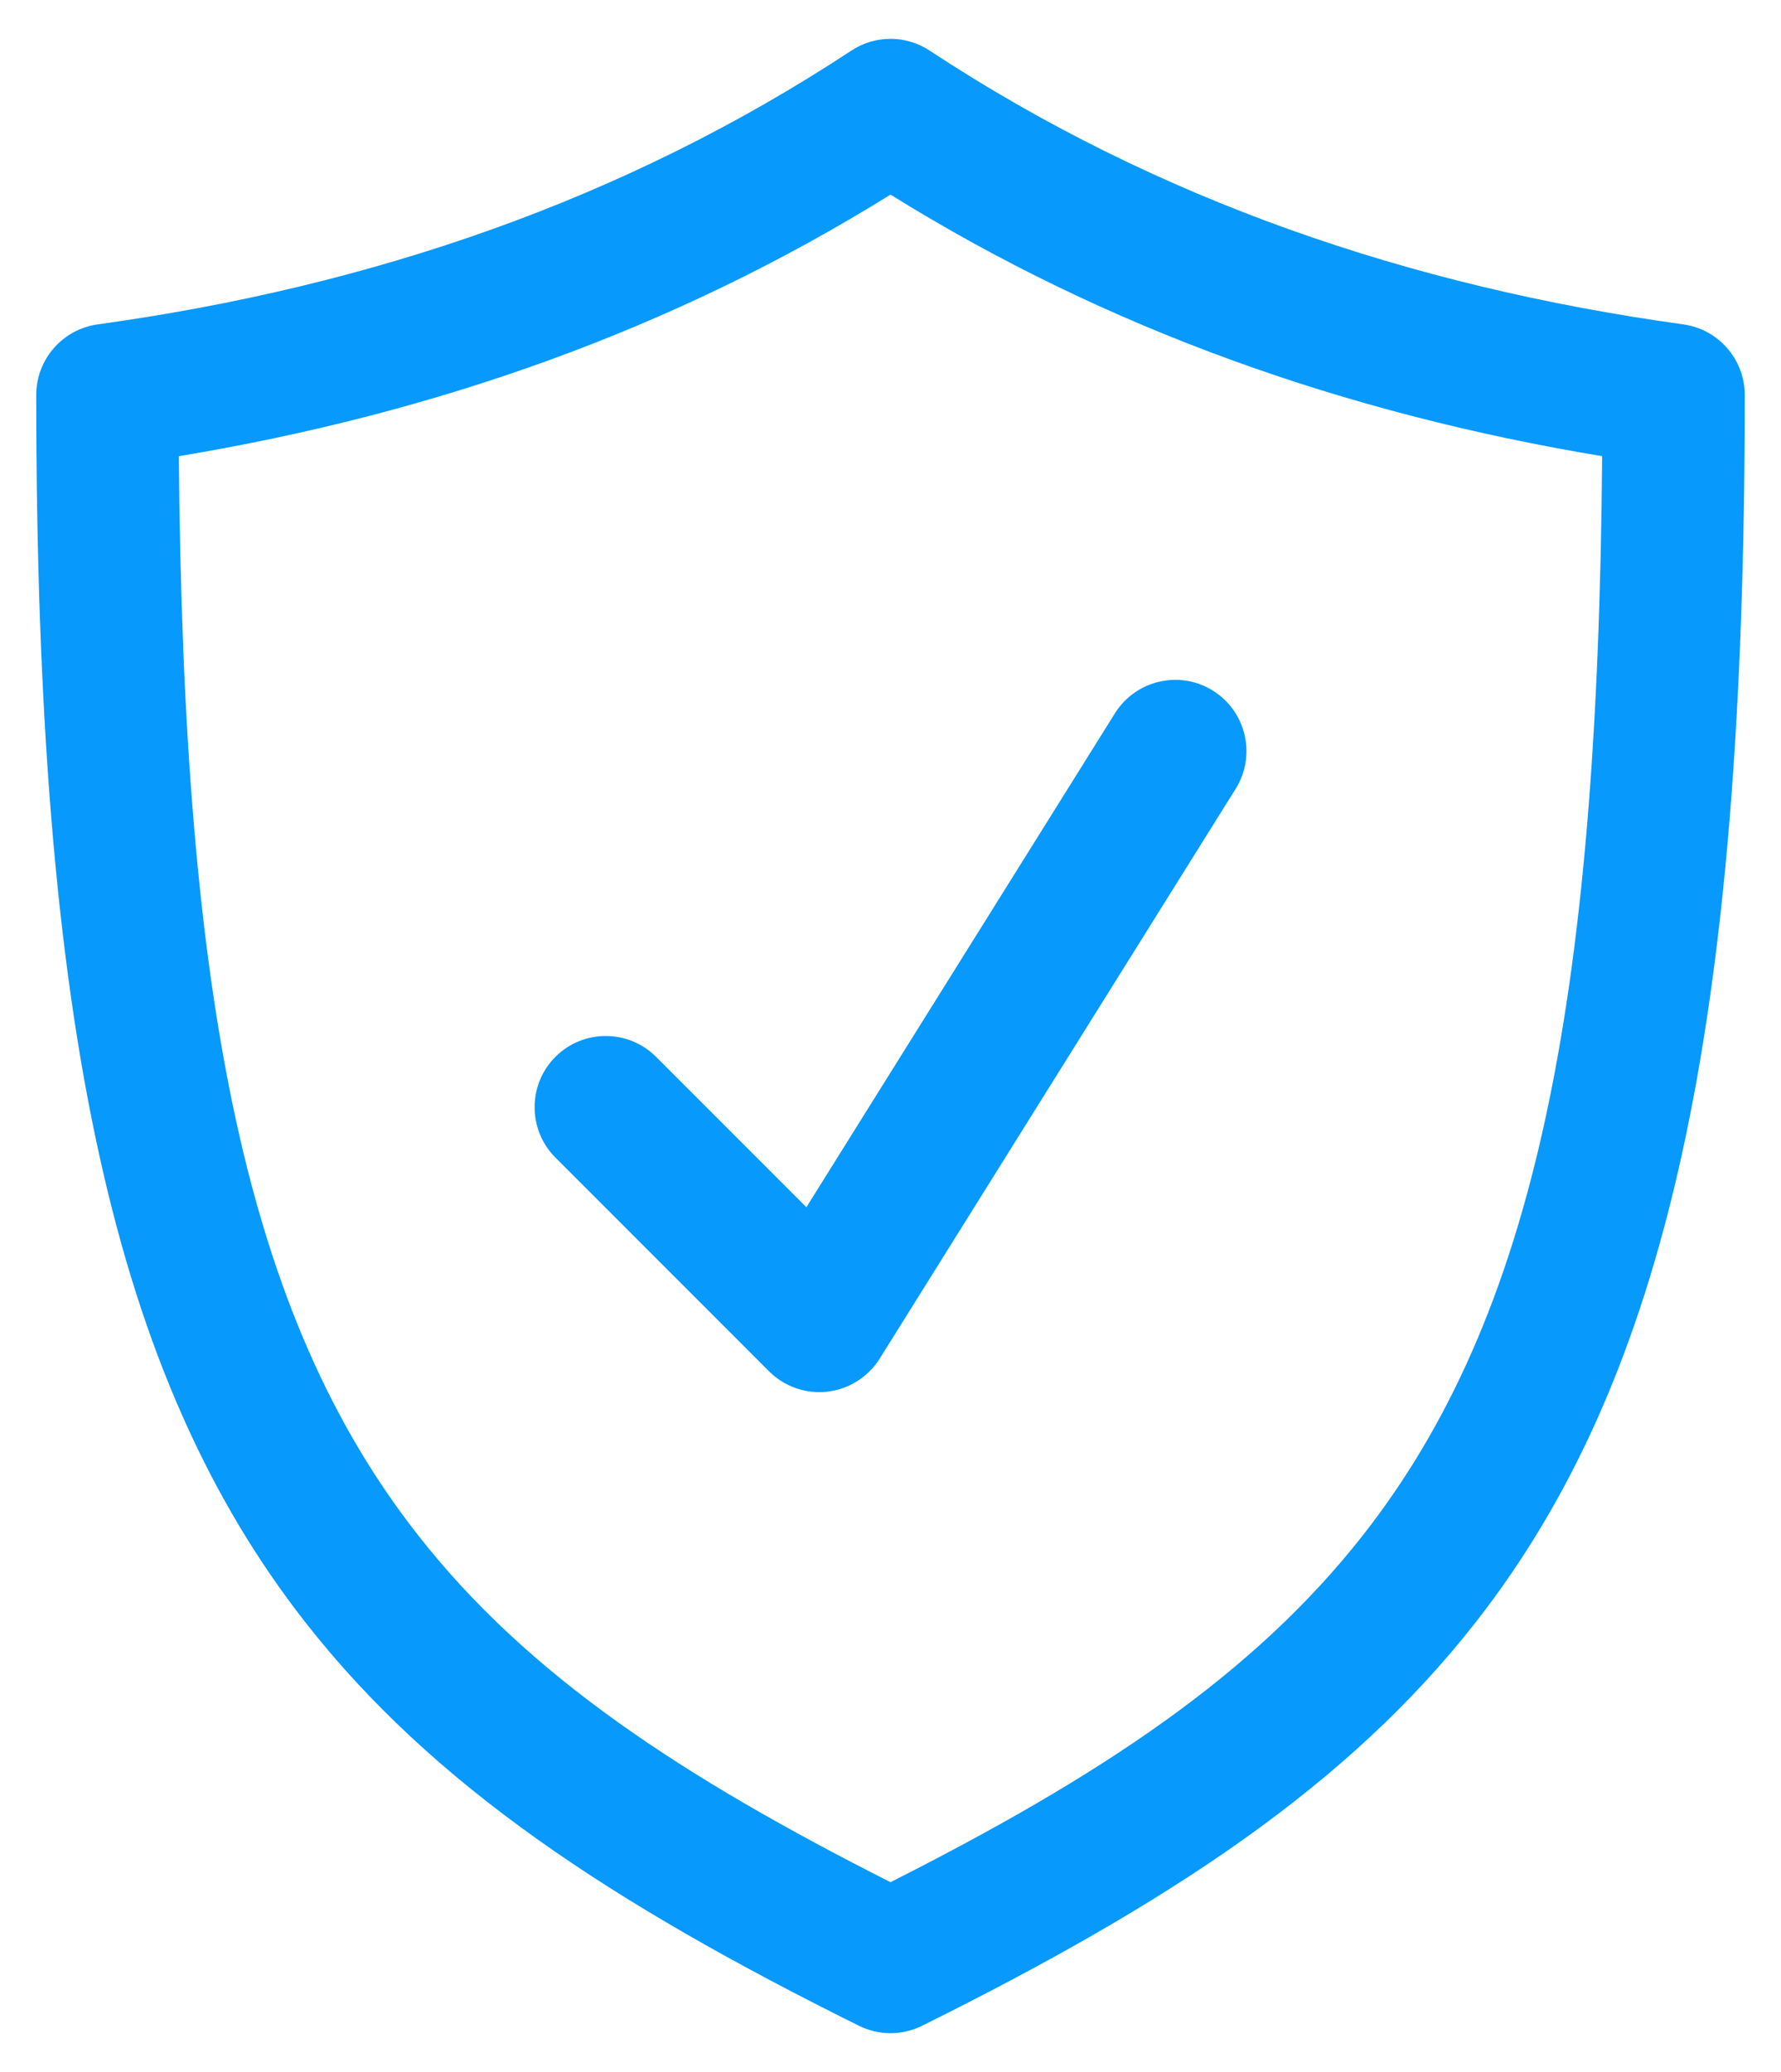
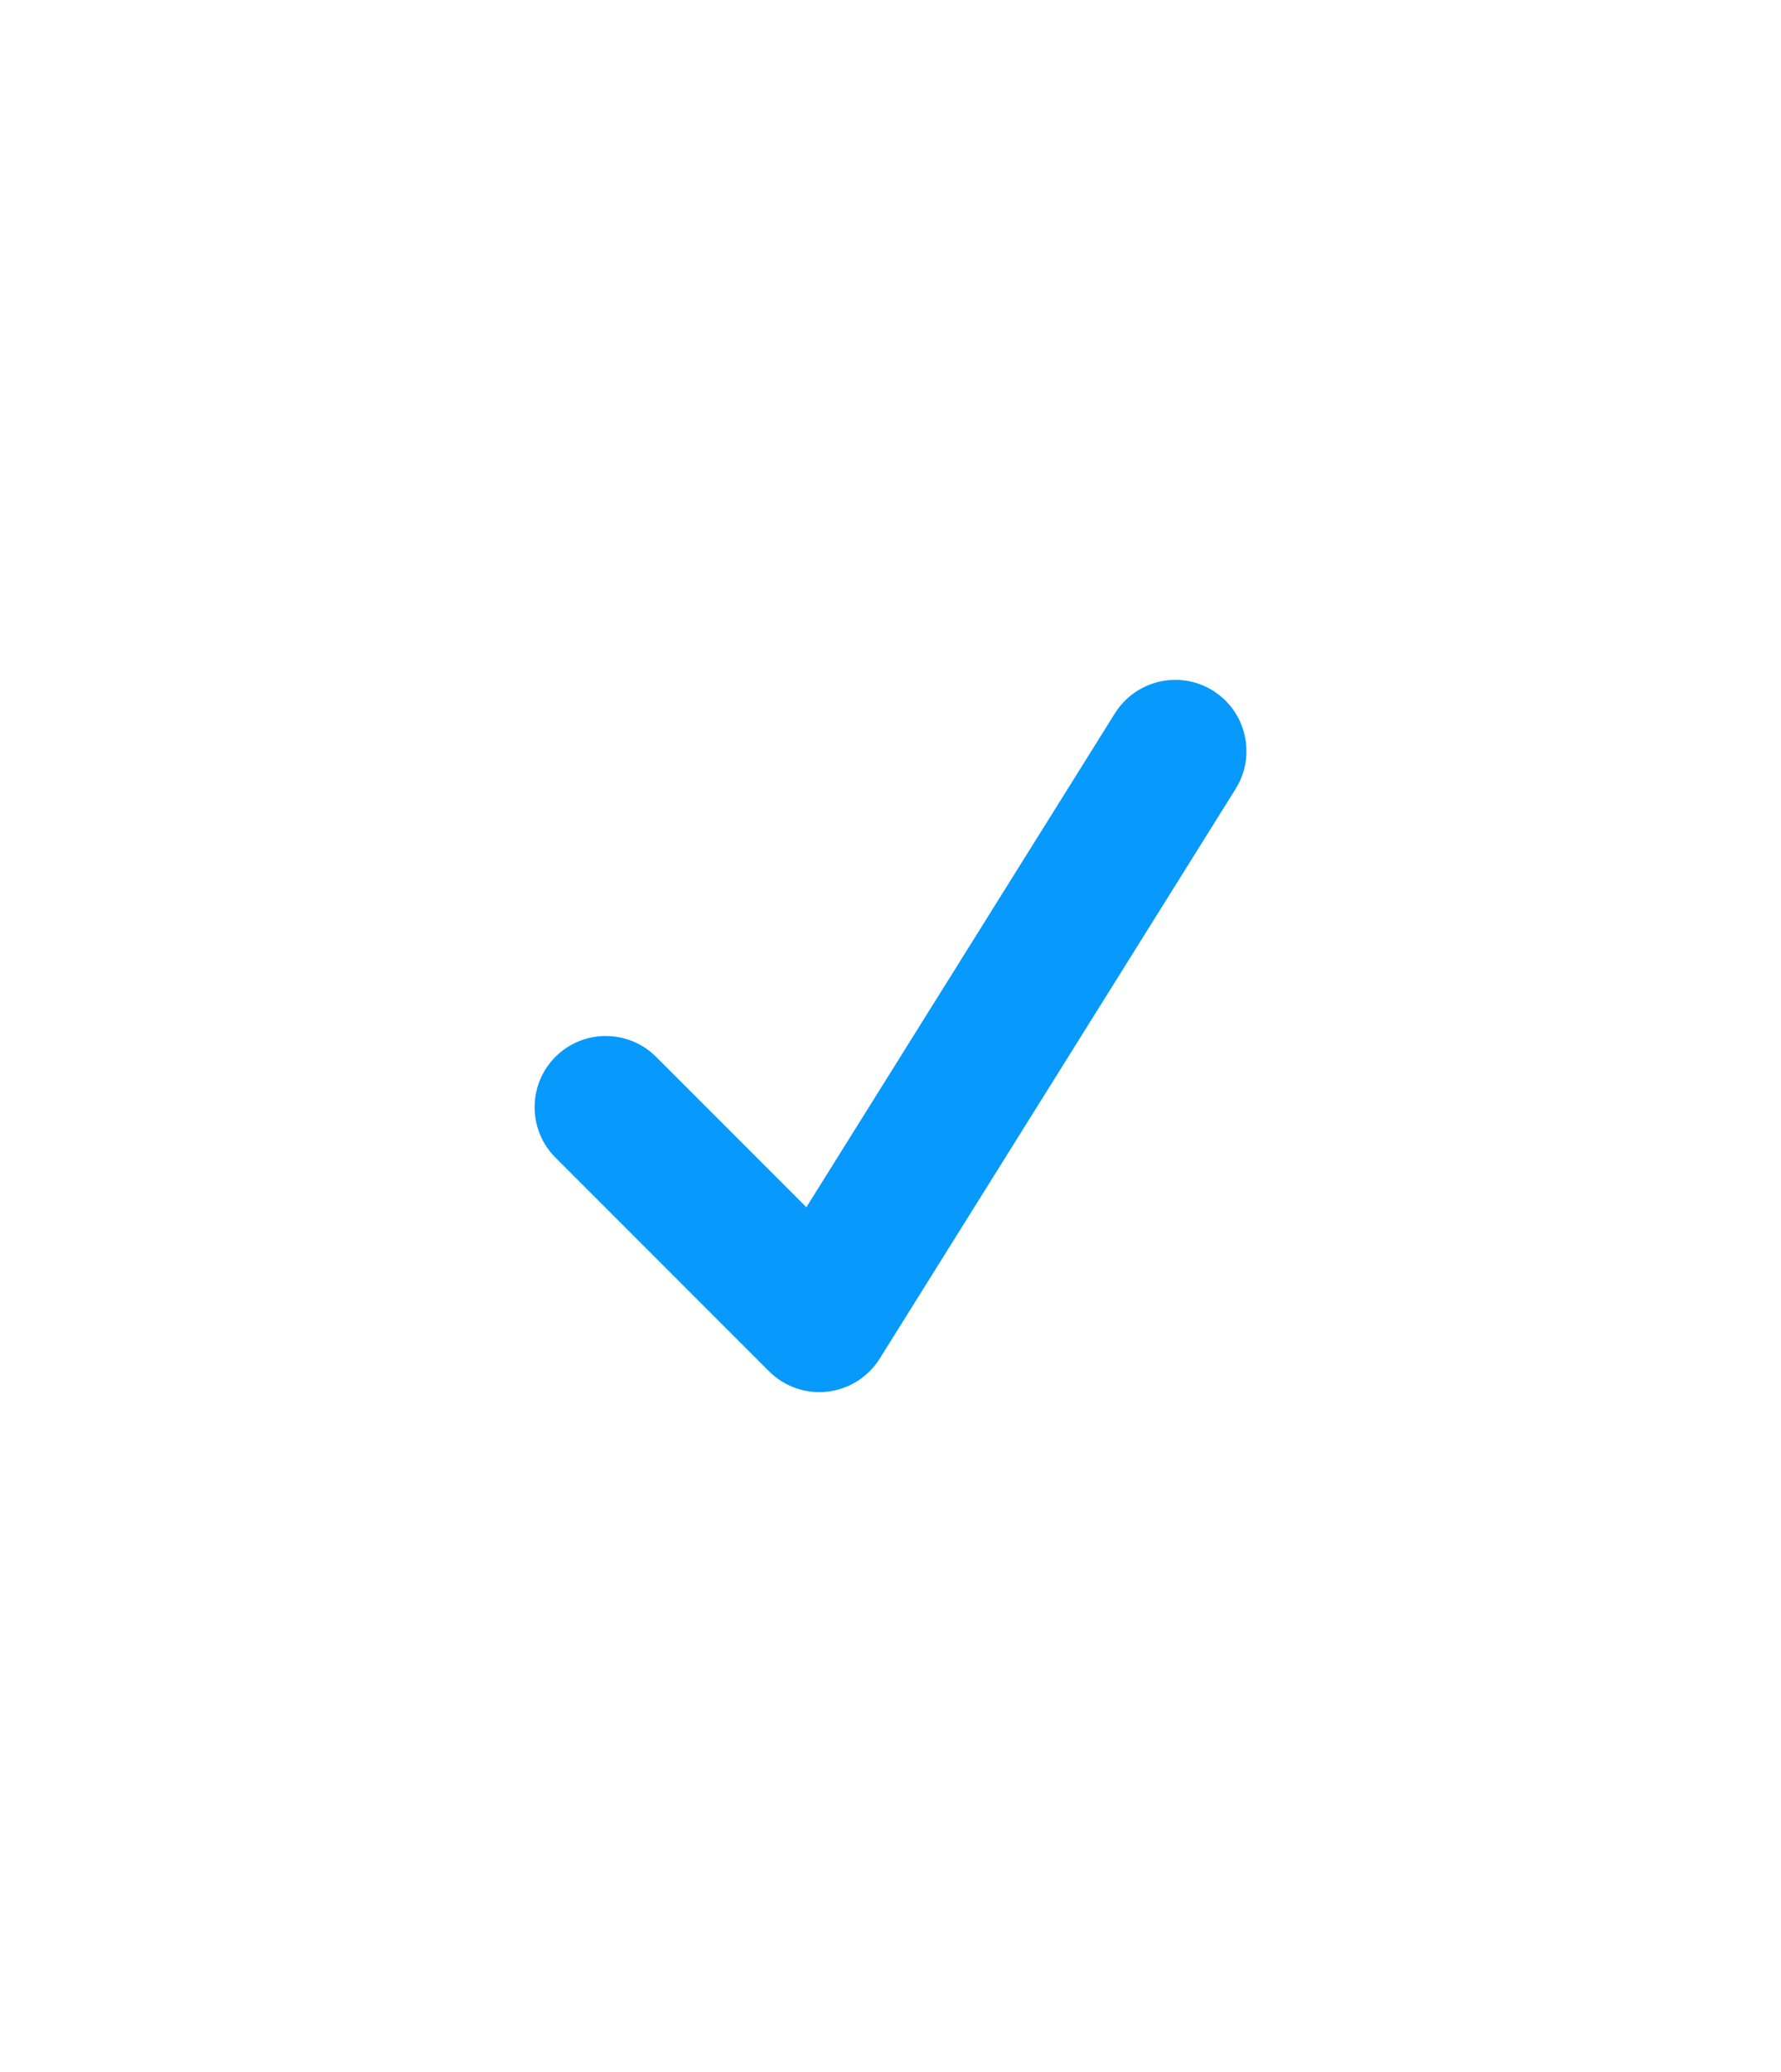
<svg xmlns="http://www.w3.org/2000/svg" width="43" height="50" viewBox="0 0 43 50" fill="none">
-   <path fill-rule="evenodd" clip-rule="evenodd" d="M22.445 1.221C21.871 0.843 21.129 0.843 20.555 1.221C15.075 4.827 8.962 6.914 2.358 7.828C1.508 7.947 0.875 8.674 0.875 9.531C0.875 24.851 2.771 33.26 7.363 39.137C10.455 43.093 14.79 45.934 20.737 48.884C21.218 49.123 21.782 49.123 22.263 48.884C28.21 45.934 32.545 43.093 35.637 39.137C40.229 33.26 42.125 24.851 42.125 9.531C42.125 8.674 41.492 7.947 40.642 7.828C34.038 6.914 27.925 4.827 22.445 1.221ZM21.5 4.696C26.744 7.957 32.503 9.983 38.682 11.008C38.578 24.276 37.034 31.767 32.928 37.019C30.255 40.441 26.514 42.884 21.5 45.42C16.486 42.884 12.745 40.441 10.072 37.019C5.966 31.767 4.423 24.276 4.318 11.008C10.497 9.983 16.256 7.957 21.5 4.696Z" fill="#0799FC" />
  <path fill-rule="evenodd" clip-rule="evenodd" d="M13.41 27.934L18.566 33.09C18.936 33.461 19.455 33.642 19.976 33.583C20.496 33.523 20.96 33.229 21.239 32.786L29.833 19.036C30.336 18.231 30.09 17.171 29.286 16.667C28.482 16.164 27.421 16.41 26.918 17.214L19.469 29.132L15.84 25.503C15.17 24.833 14.08 24.833 13.41 25.503C12.74 26.174 12.74 27.263 13.41 27.934Z" fill="#0799FC" />
</svg>